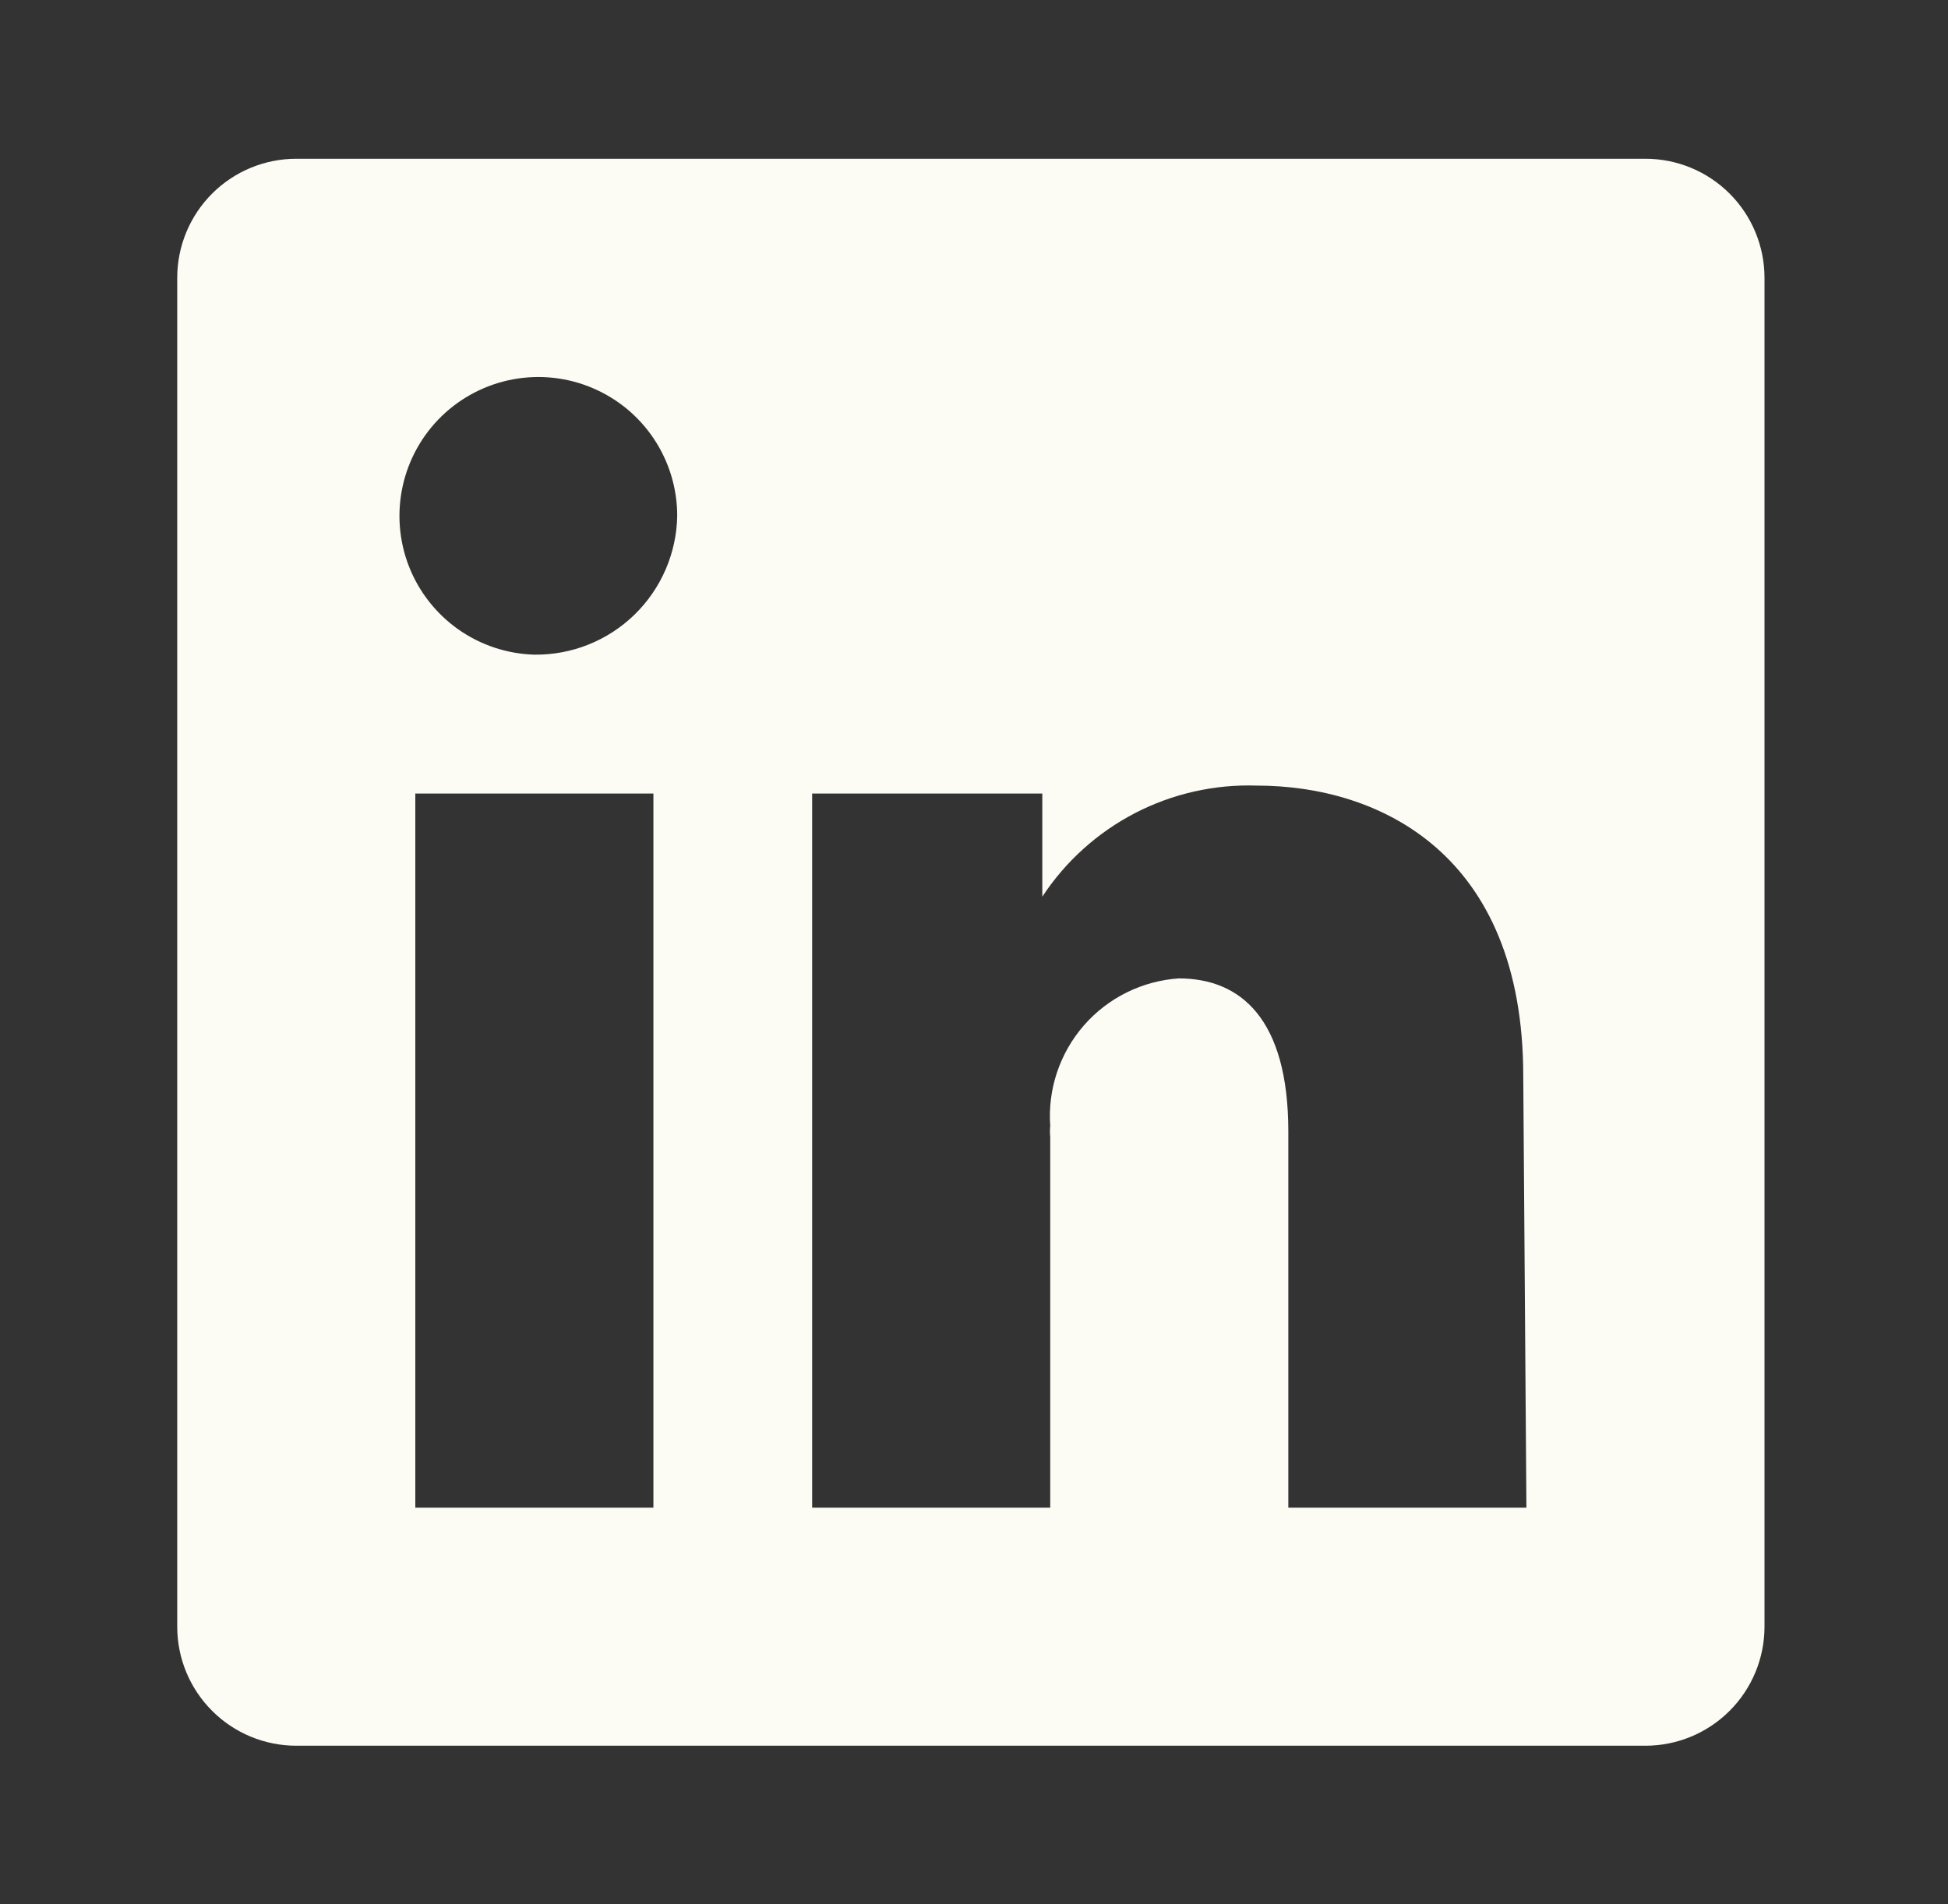
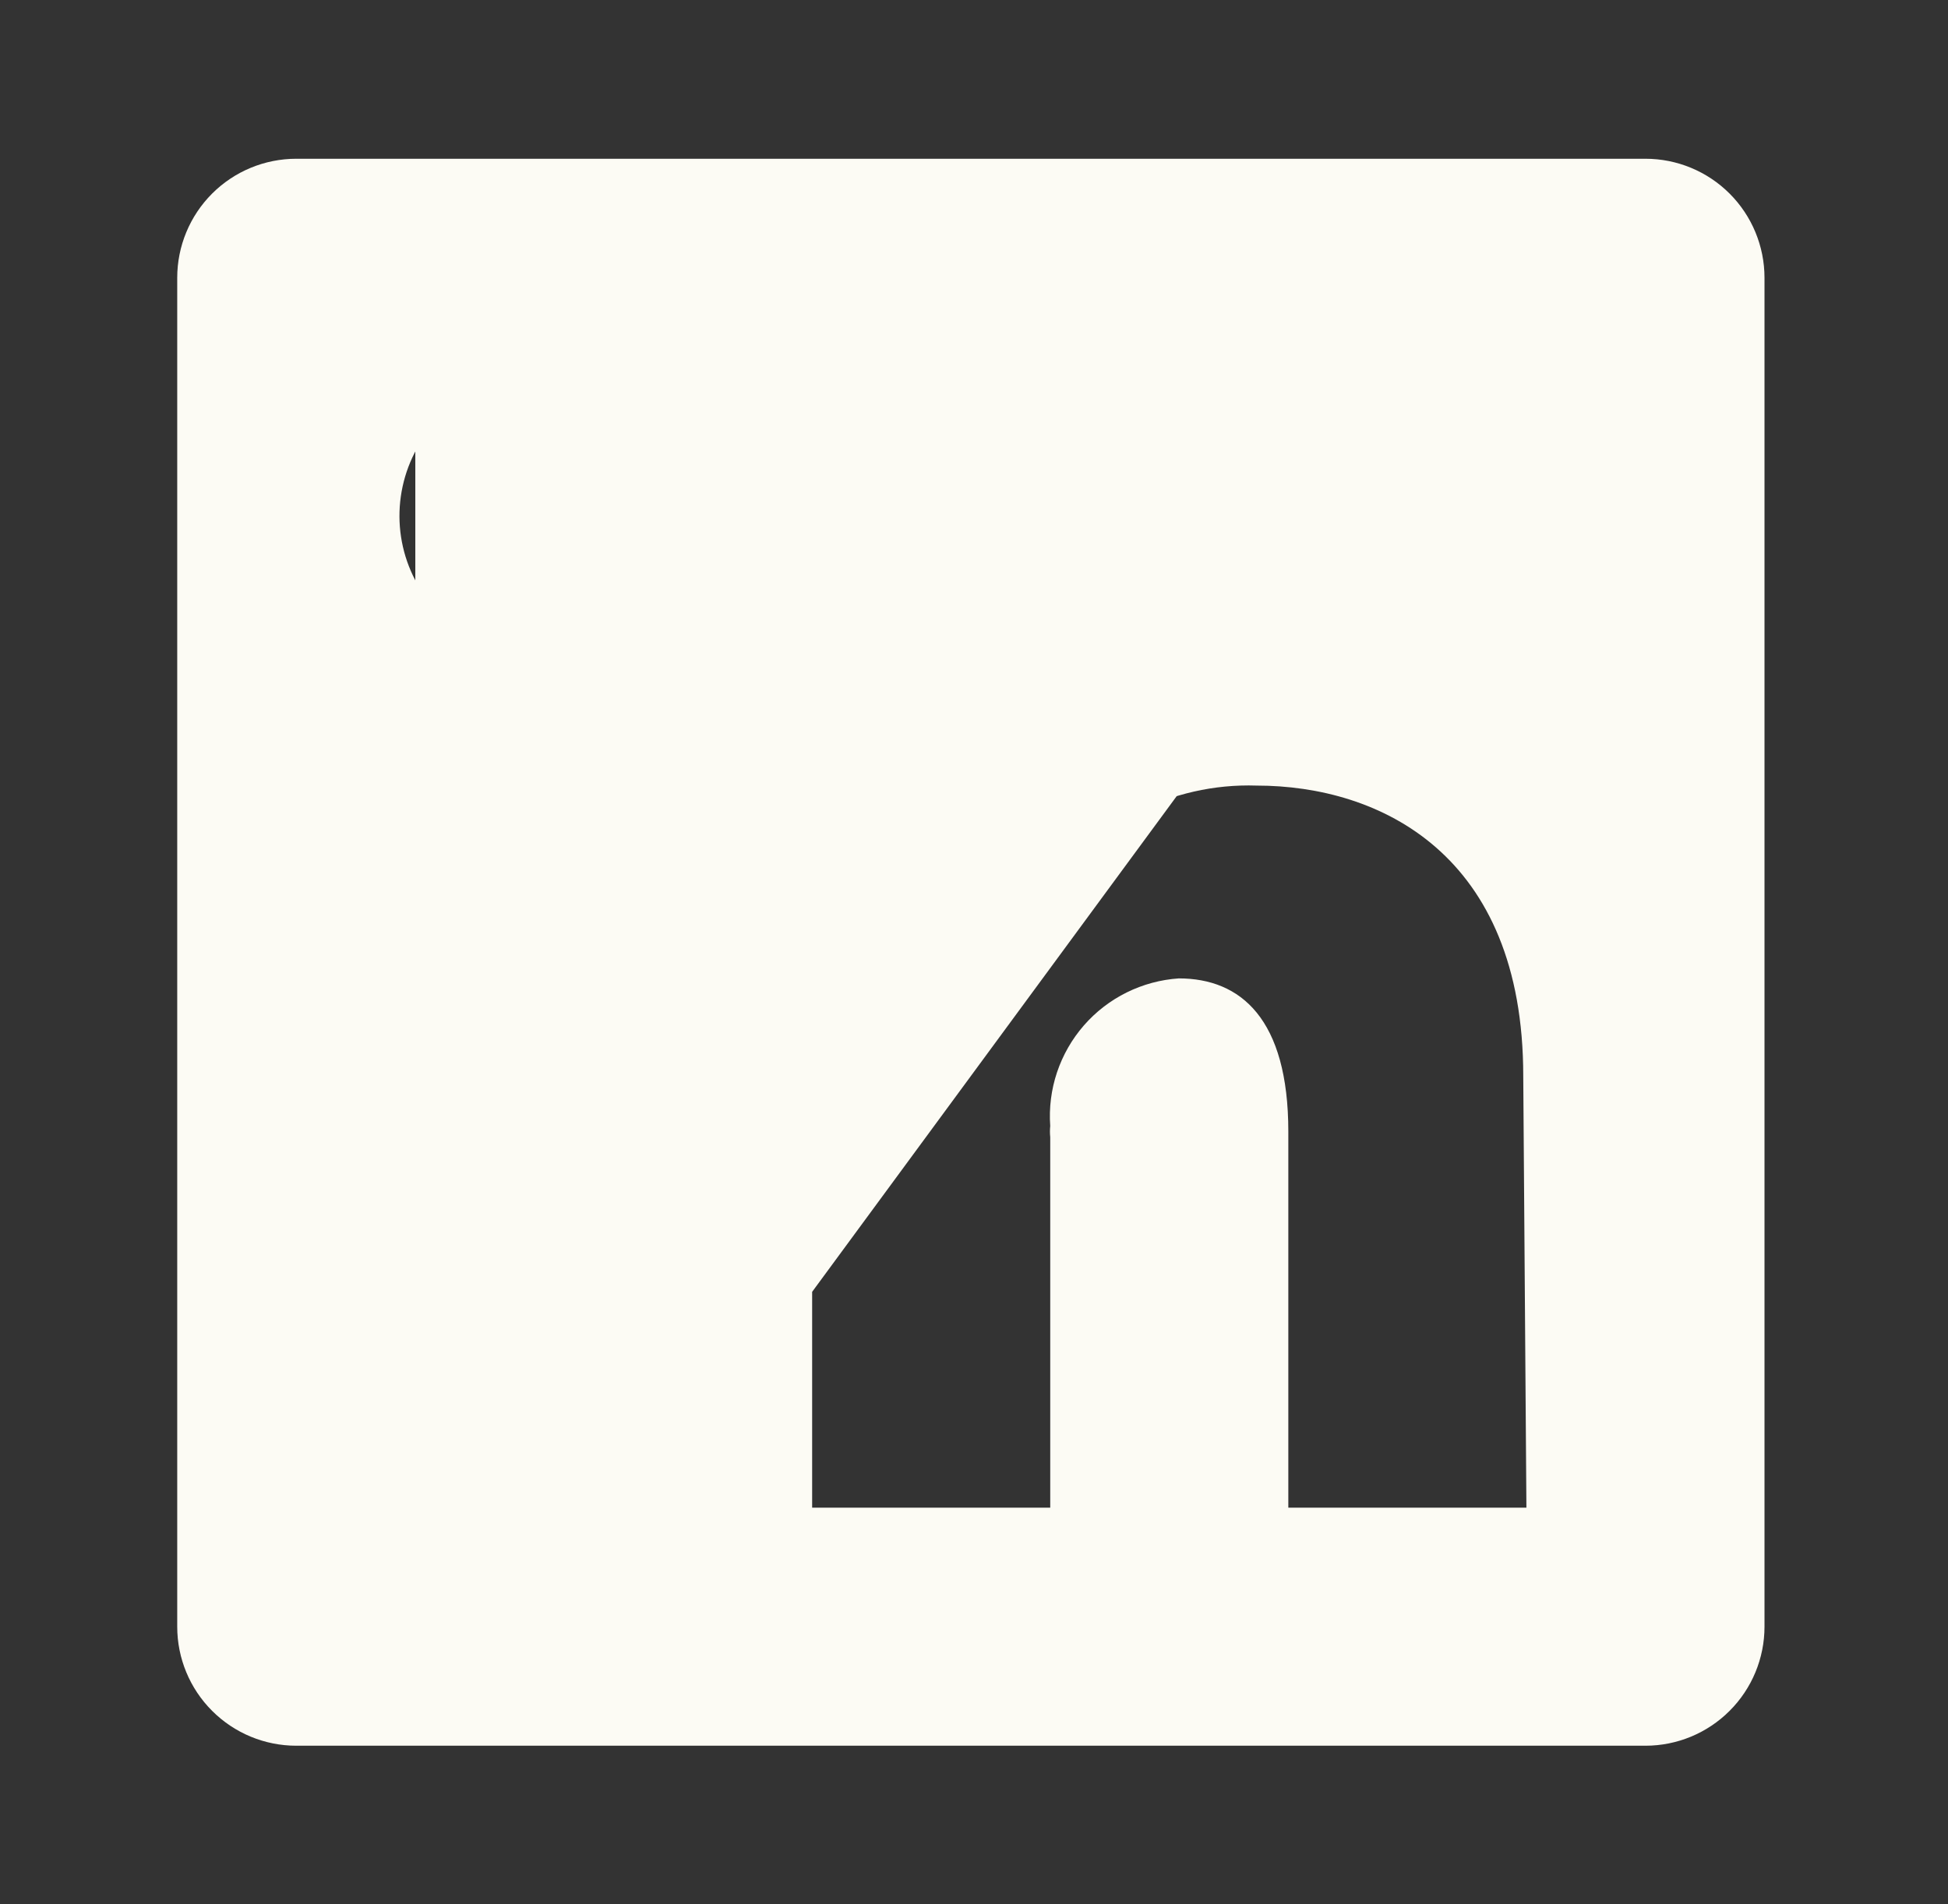
<svg xmlns="http://www.w3.org/2000/svg" width="45" height="44" viewBox="0 0 45 44" fill="none">
  <rect x="0" y="0" width="45" height="44" fill="#333333" stroke="none" />
-   <path d="M38.011 3.668H6.844C6.115 3.668 5.415 3.958 4.9 4.473C4.384 4.989 4.094 5.689 4.094 6.418V37.585C4.094 38.314 4.384 39.014 4.9 39.529C5.415 40.045 6.115 40.335 6.844 40.335H38.011C38.74 40.335 39.44 40.045 39.955 39.529C40.471 39.014 40.761 38.314 40.761 37.585V6.418C40.761 5.689 40.471 4.989 39.955 4.473C39.44 3.958 38.74 3.668 38.011 3.668ZM15.094 34.835H9.594V18.335H15.094V34.835ZM12.344 15.126C11.714 15.108 11.103 14.905 10.587 14.542C10.072 14.178 9.675 13.671 9.446 13.084C9.217 12.496 9.167 11.854 9.301 11.238C9.435 10.622 9.747 10.059 10.199 9.619C10.652 9.179 11.223 8.883 11.843 8.766C12.463 8.65 13.103 8.718 13.684 8.964C14.265 9.209 14.761 9.62 15.109 10.145C15.458 10.671 15.644 11.287 15.644 11.918C15.63 12.78 15.274 13.602 14.656 14.203C14.038 14.804 13.207 15.136 12.344 15.126ZM35.261 34.835H29.761V26.145C29.761 23.541 28.661 22.606 27.231 22.606C26.812 22.634 26.402 22.745 26.026 22.931C25.649 23.118 25.313 23.377 25.037 23.694C24.761 24.011 24.551 24.379 24.417 24.778C24.284 25.176 24.231 25.597 24.261 26.016C24.252 26.102 24.252 26.188 24.261 26.273V34.835H18.761V18.335H24.078V20.718C24.614 19.902 25.351 19.238 26.217 18.788C27.084 18.339 28.052 18.119 29.028 18.151C31.869 18.151 35.188 19.728 35.188 24.861L35.261 34.835Z" fill="#FCFBF4" />
+   <path d="M38.011 3.668H6.844C6.115 3.668 5.415 3.958 4.9 4.473C4.384 4.989 4.094 5.689 4.094 6.418V37.585C4.094 38.314 4.384 39.014 4.9 39.529C5.415 40.045 6.115 40.335 6.844 40.335H38.011C38.74 40.335 39.44 40.045 39.955 39.529C40.471 39.014 40.761 38.314 40.761 37.585V6.418C40.761 5.689 40.471 4.989 39.955 4.473C39.44 3.958 38.74 3.668 38.011 3.668ZH9.594V18.335H15.094V34.835ZM12.344 15.126C11.714 15.108 11.103 14.905 10.587 14.542C10.072 14.178 9.675 13.671 9.446 13.084C9.217 12.496 9.167 11.854 9.301 11.238C9.435 10.622 9.747 10.059 10.199 9.619C10.652 9.179 11.223 8.883 11.843 8.766C12.463 8.65 13.103 8.718 13.684 8.964C14.265 9.209 14.761 9.62 15.109 10.145C15.458 10.671 15.644 11.287 15.644 11.918C15.63 12.78 15.274 13.602 14.656 14.203C14.038 14.804 13.207 15.136 12.344 15.126ZM35.261 34.835H29.761V26.145C29.761 23.541 28.661 22.606 27.231 22.606C26.812 22.634 26.402 22.745 26.026 22.931C25.649 23.118 25.313 23.377 25.037 23.694C24.761 24.011 24.551 24.379 24.417 24.778C24.284 25.176 24.231 25.597 24.261 26.016C24.252 26.102 24.252 26.188 24.261 26.273V34.835H18.761V18.335H24.078V20.718C24.614 19.902 25.351 19.238 26.217 18.788C27.084 18.339 28.052 18.119 29.028 18.151C31.869 18.151 35.188 19.728 35.188 24.861L35.261 34.835Z" fill="#FCFBF4" />
</svg>